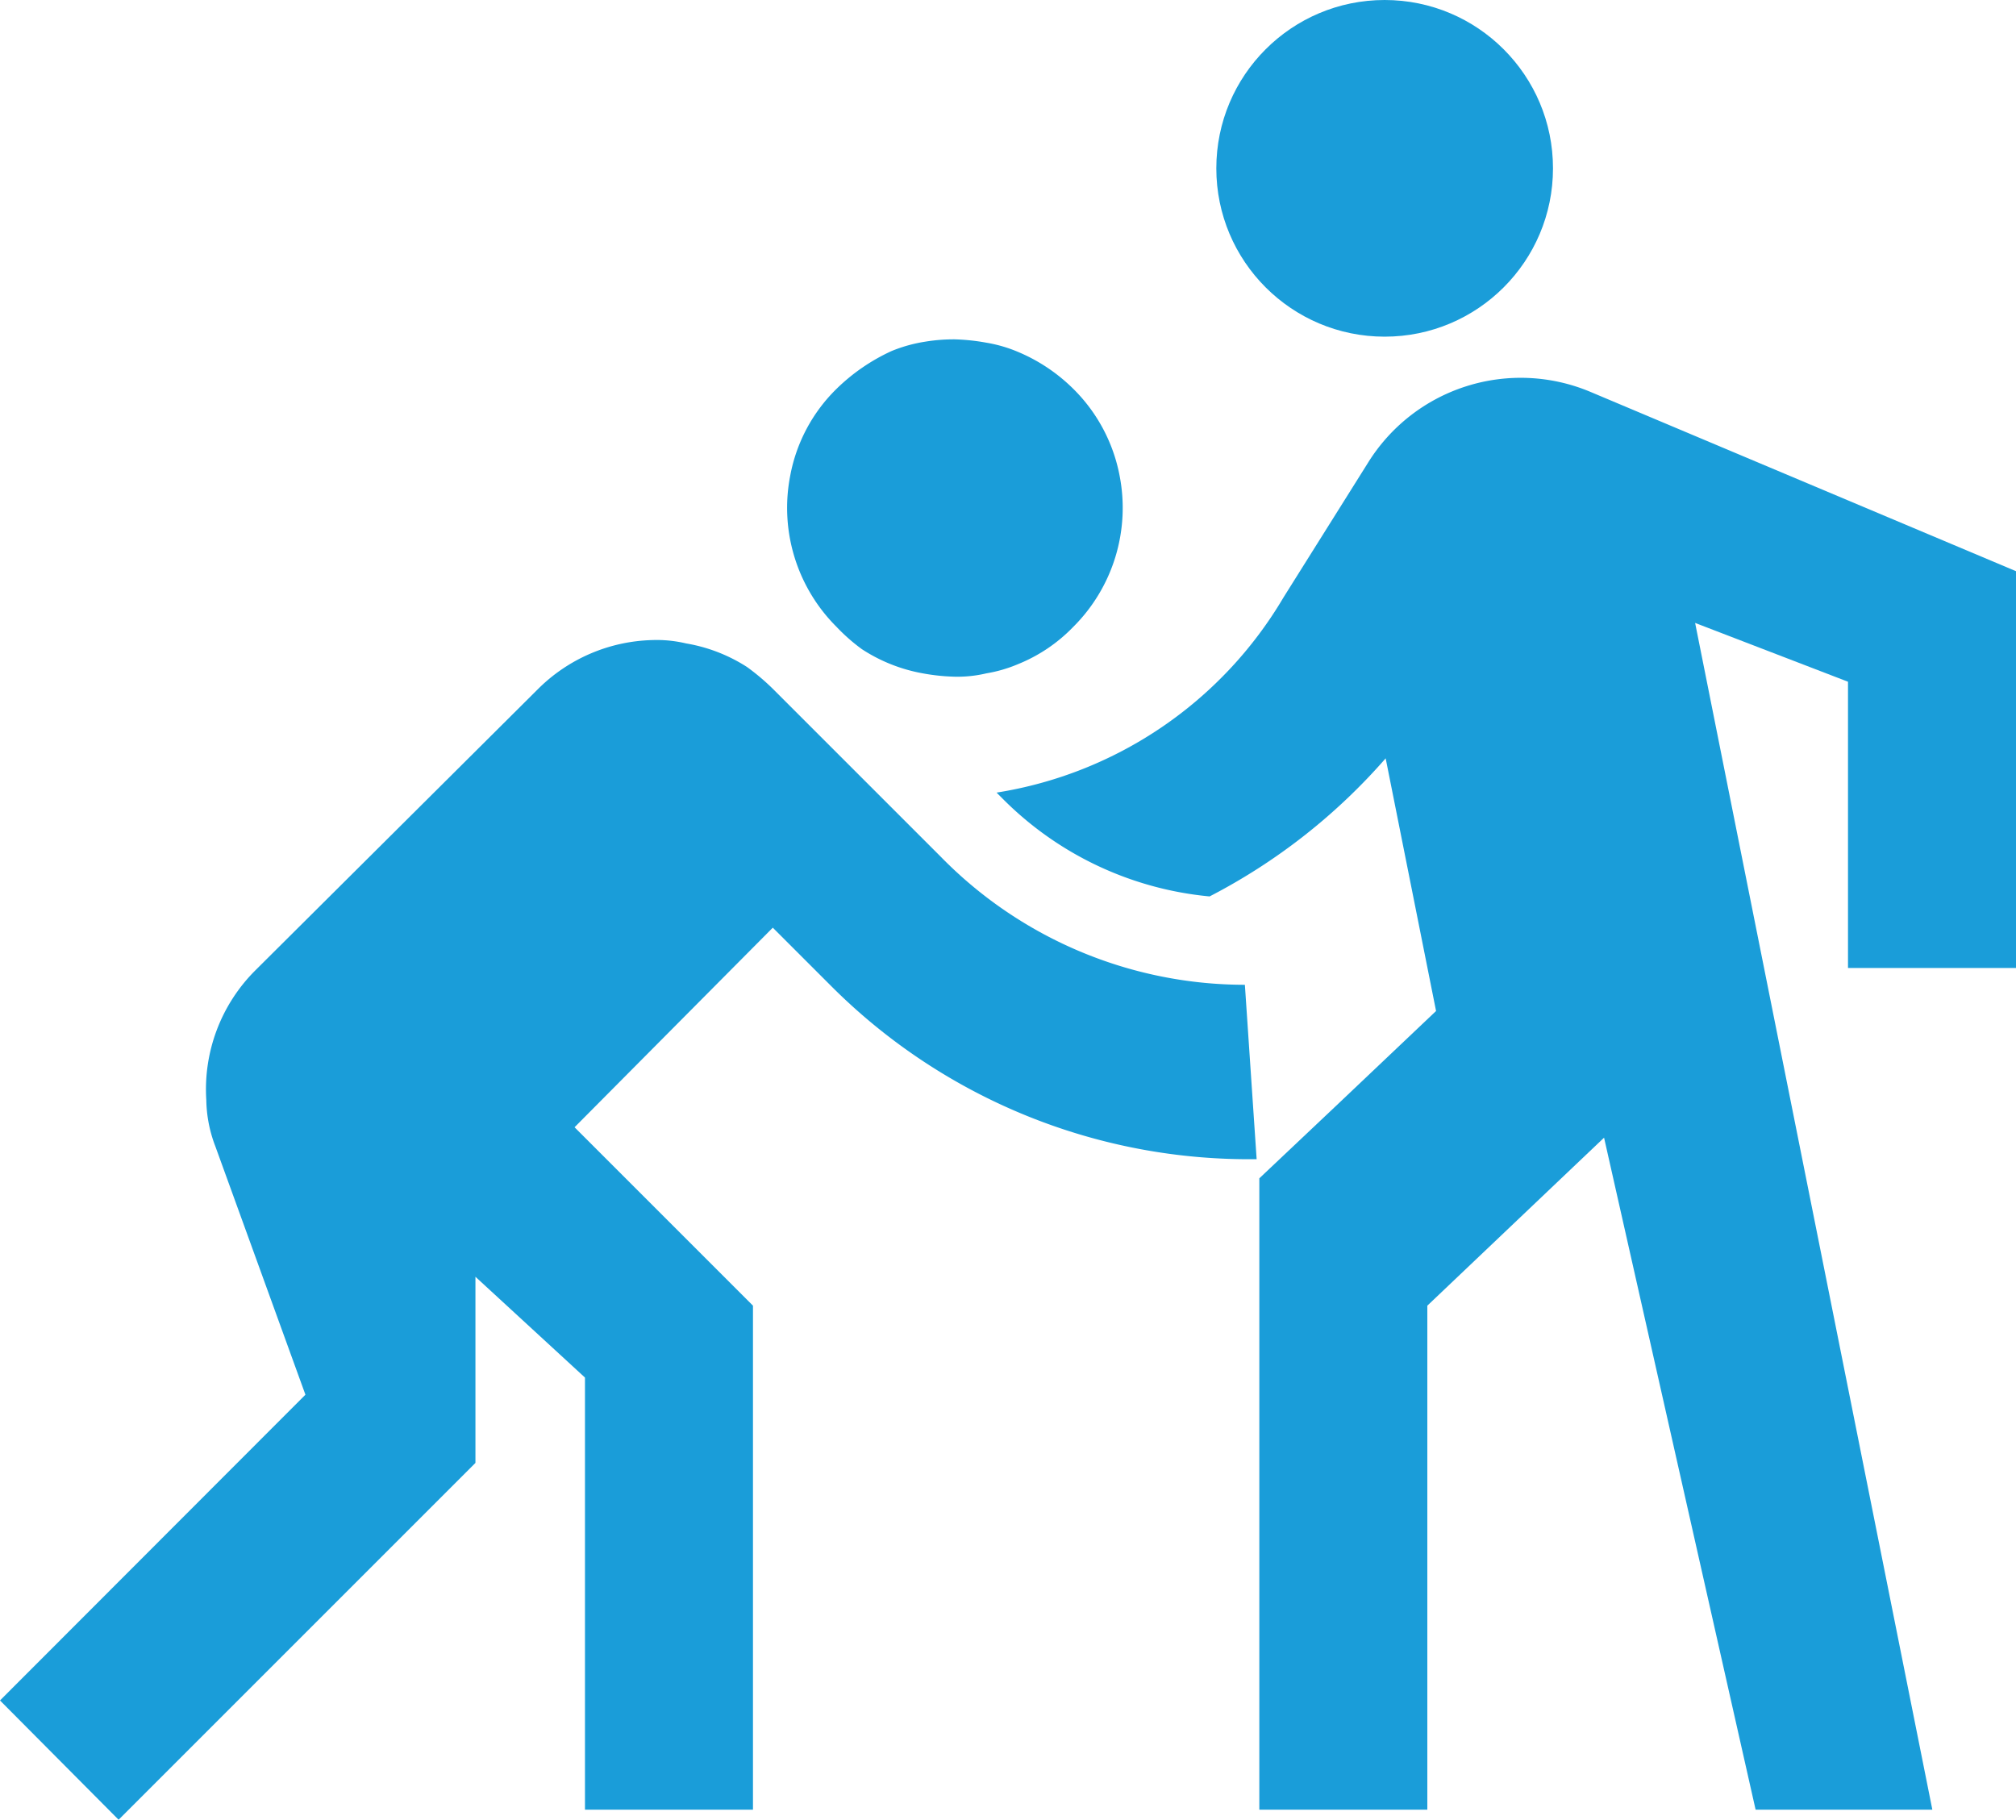
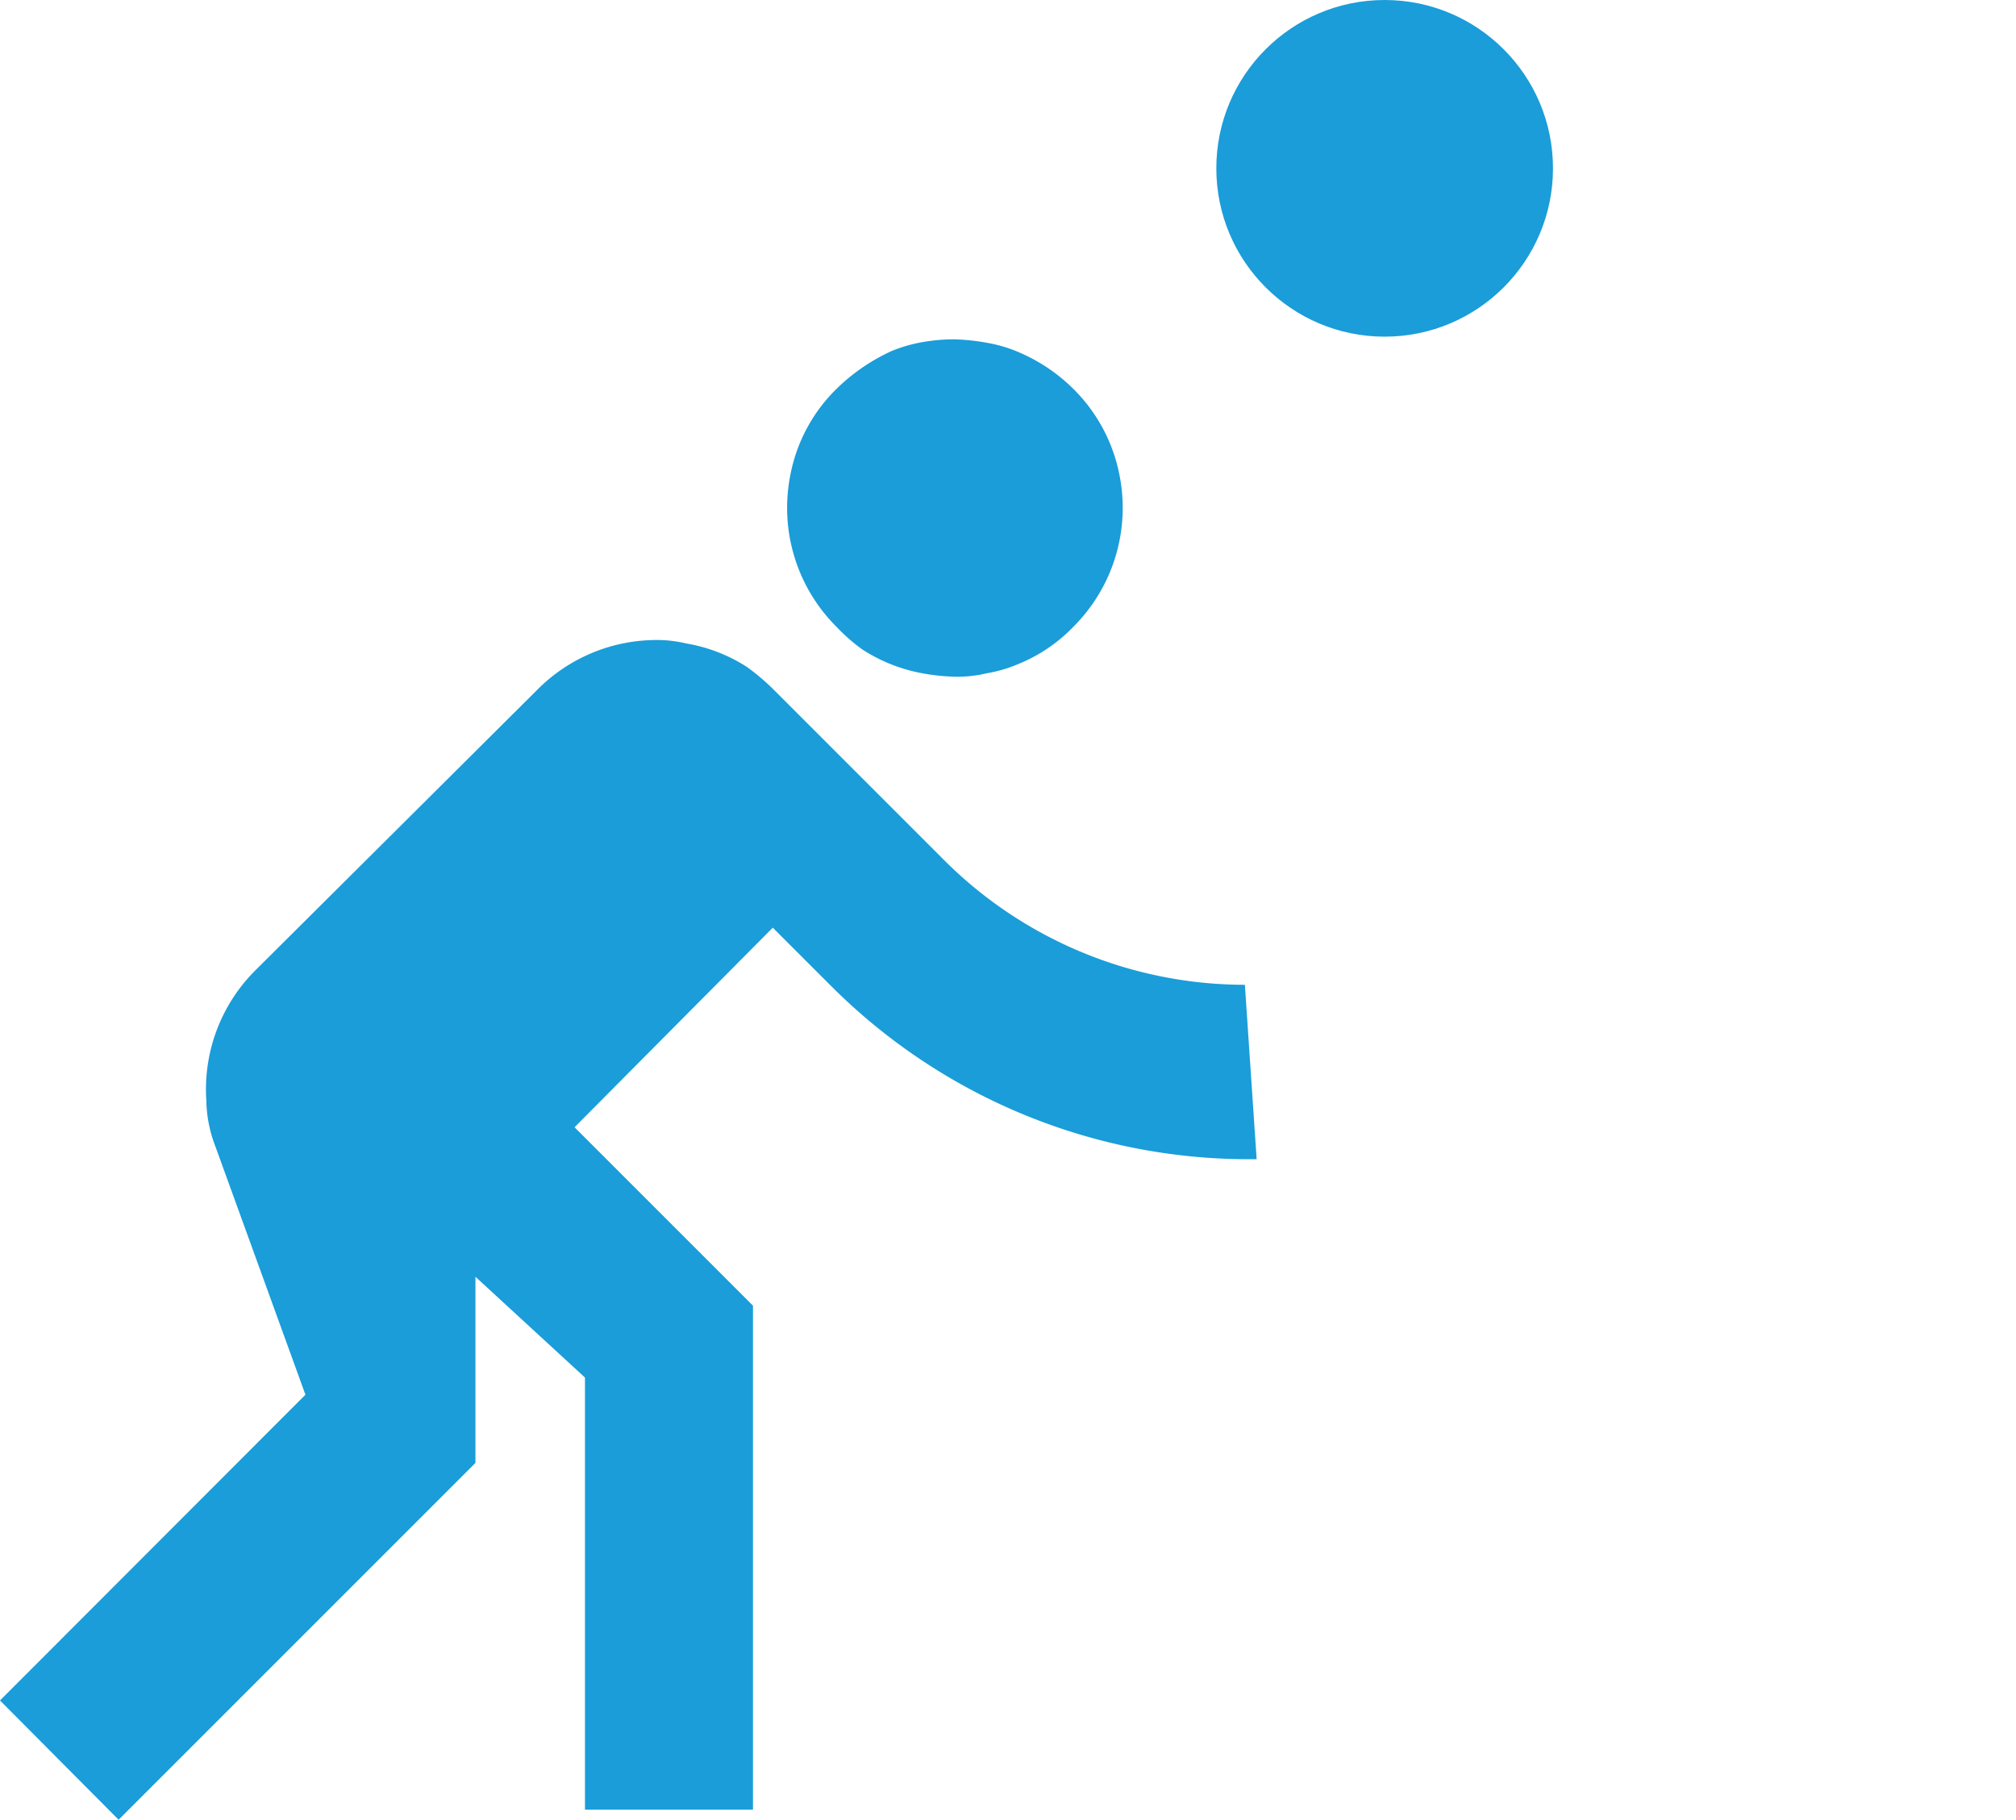
<svg xmlns="http://www.w3.org/2000/svg" viewBox="0 0 60 54.16">
  <defs>
    <style>.cls-1{fill:#1a9dd9;}</style>
  </defs>
  <g id="Capa_2" data-name="Capa 2">
    <g id="Capa_1-2" data-name="Capa 1">
      <circle class="cls-1" cx="41.21" cy="5.01" r="5.01" />
-       <path class="cls-1" d="M60,28.81V17L47.35,11.67a5.35,5.35,0,0,0-6.64,2.11h0l-2.51,4a12.12,12.12,0,0,1-8.54,5.81l.15.15A10,10,0,0,0,36,26.68a17.8,17.8,0,0,0,5.24-4.11l1.5,7.52-2.9,2.75-2.36,2.23V53.86h5v-15l5.26-5,4.51,20h5.26L52,26.3l-1.55-7.76L55,20.29v8.52Z" />
      <path class="cls-1" d="M25.65,19.32a4.88,4.88,0,0,0,1.81.72,6,6,0,0,0,.95.1,3.74,3.74,0,0,0,.95-.1,4.15,4.15,0,0,0,.93-.27,4.76,4.76,0,0,0,1.65-1.11,5,5,0,0,0,1.38-4.51,4.93,4.93,0,0,0-1.38-2.58,5.18,5.18,0,0,0-1.65-1.1,4.15,4.15,0,0,0-.93-.27,6.13,6.13,0,0,0-.95-.1,5.22,5.22,0,0,0-.88.07,4.4,4.4,0,0,0-1,.28,5.78,5.78,0,0,0-1.63,1.12,4.86,4.86,0,0,0-1.38,2.58,5,5,0,0,0,1.38,4.51A5.46,5.46,0,0,0,25.65,19.32Z" />
      <path class="cls-1" d="M28,25.5l-5-5a6.63,6.63,0,0,0-.77-.65,4.84,4.84,0,0,0-1.81-.7,3.79,3.79,0,0,0-1-.1A5,5,0,0,0,16,20.52L7.59,28.89a5,5,0,0,0-1.45,3.85,4,4,0,0,0,.27,1.38l2.68,7.39L0,50.61l3.53,3.55L14.15,43.54V38l3.26,3V53.86h5v-15l-5.31-5.31L23,27.61l1.78,1.78h0A17.58,17.58,0,0,0,37.4,34.5l-.35-5.19A12.67,12.67,0,0,1,28,25.5Z" />
    </g>
  </g>
</svg>